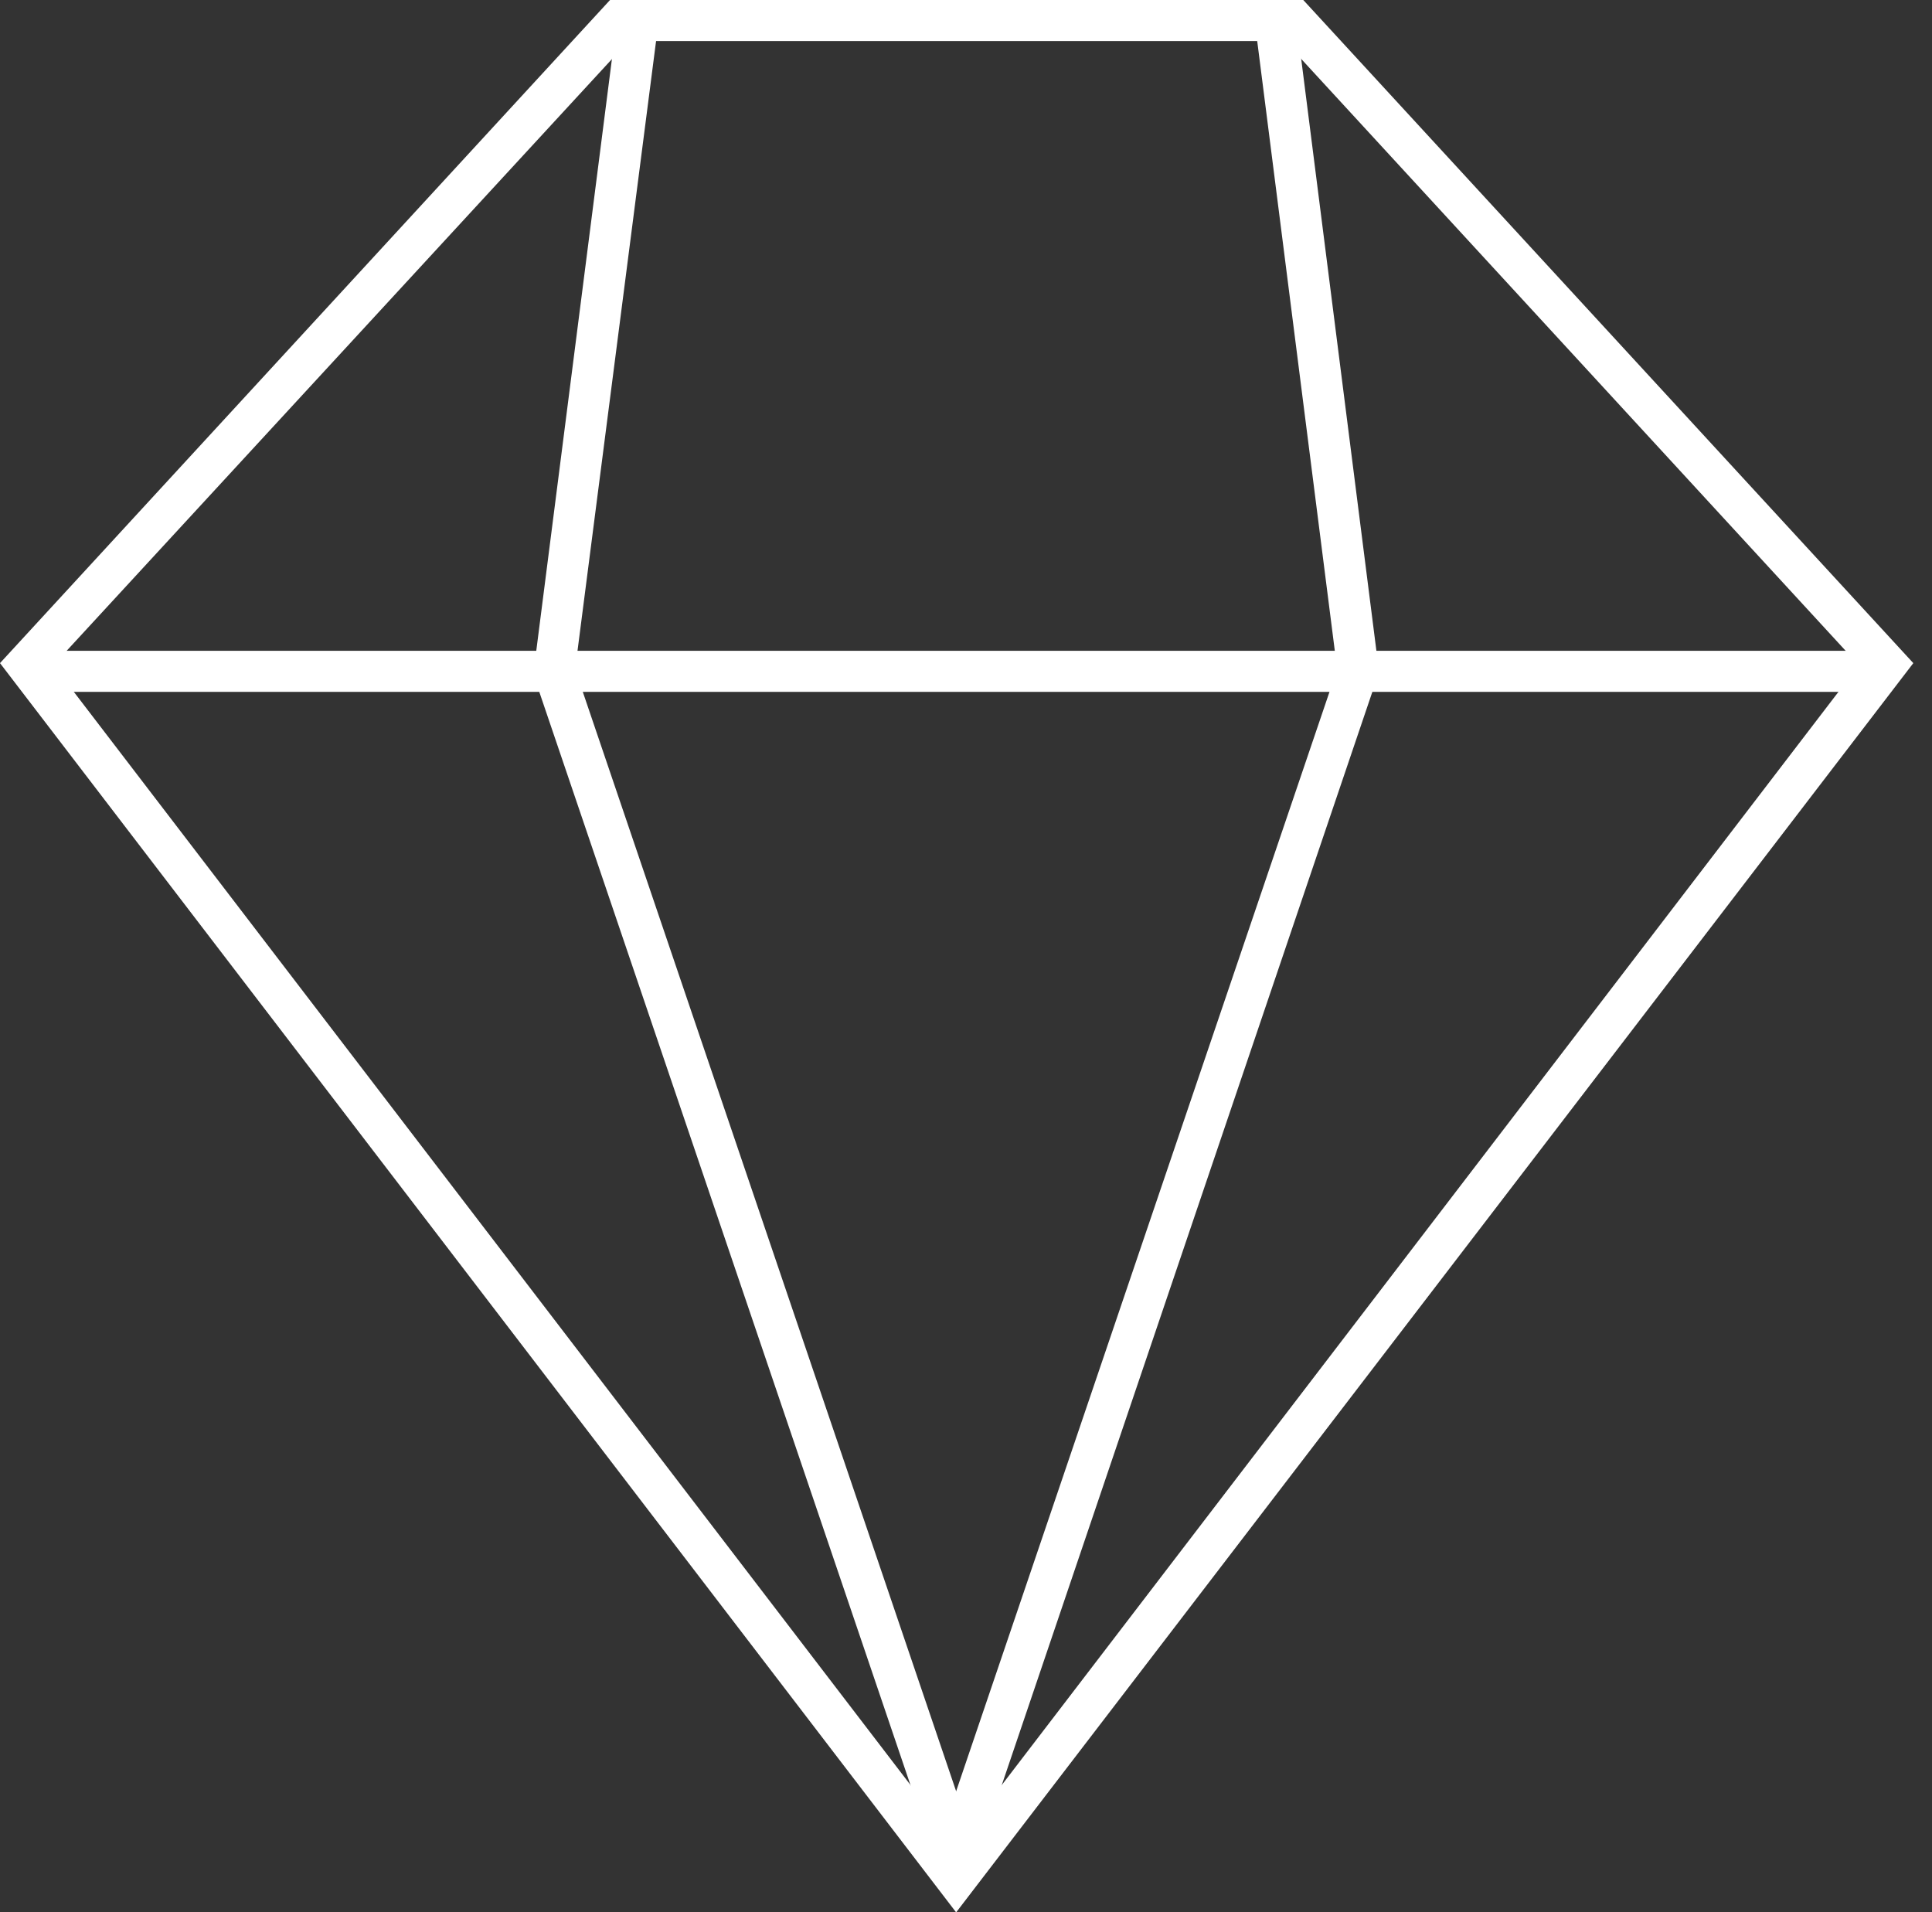
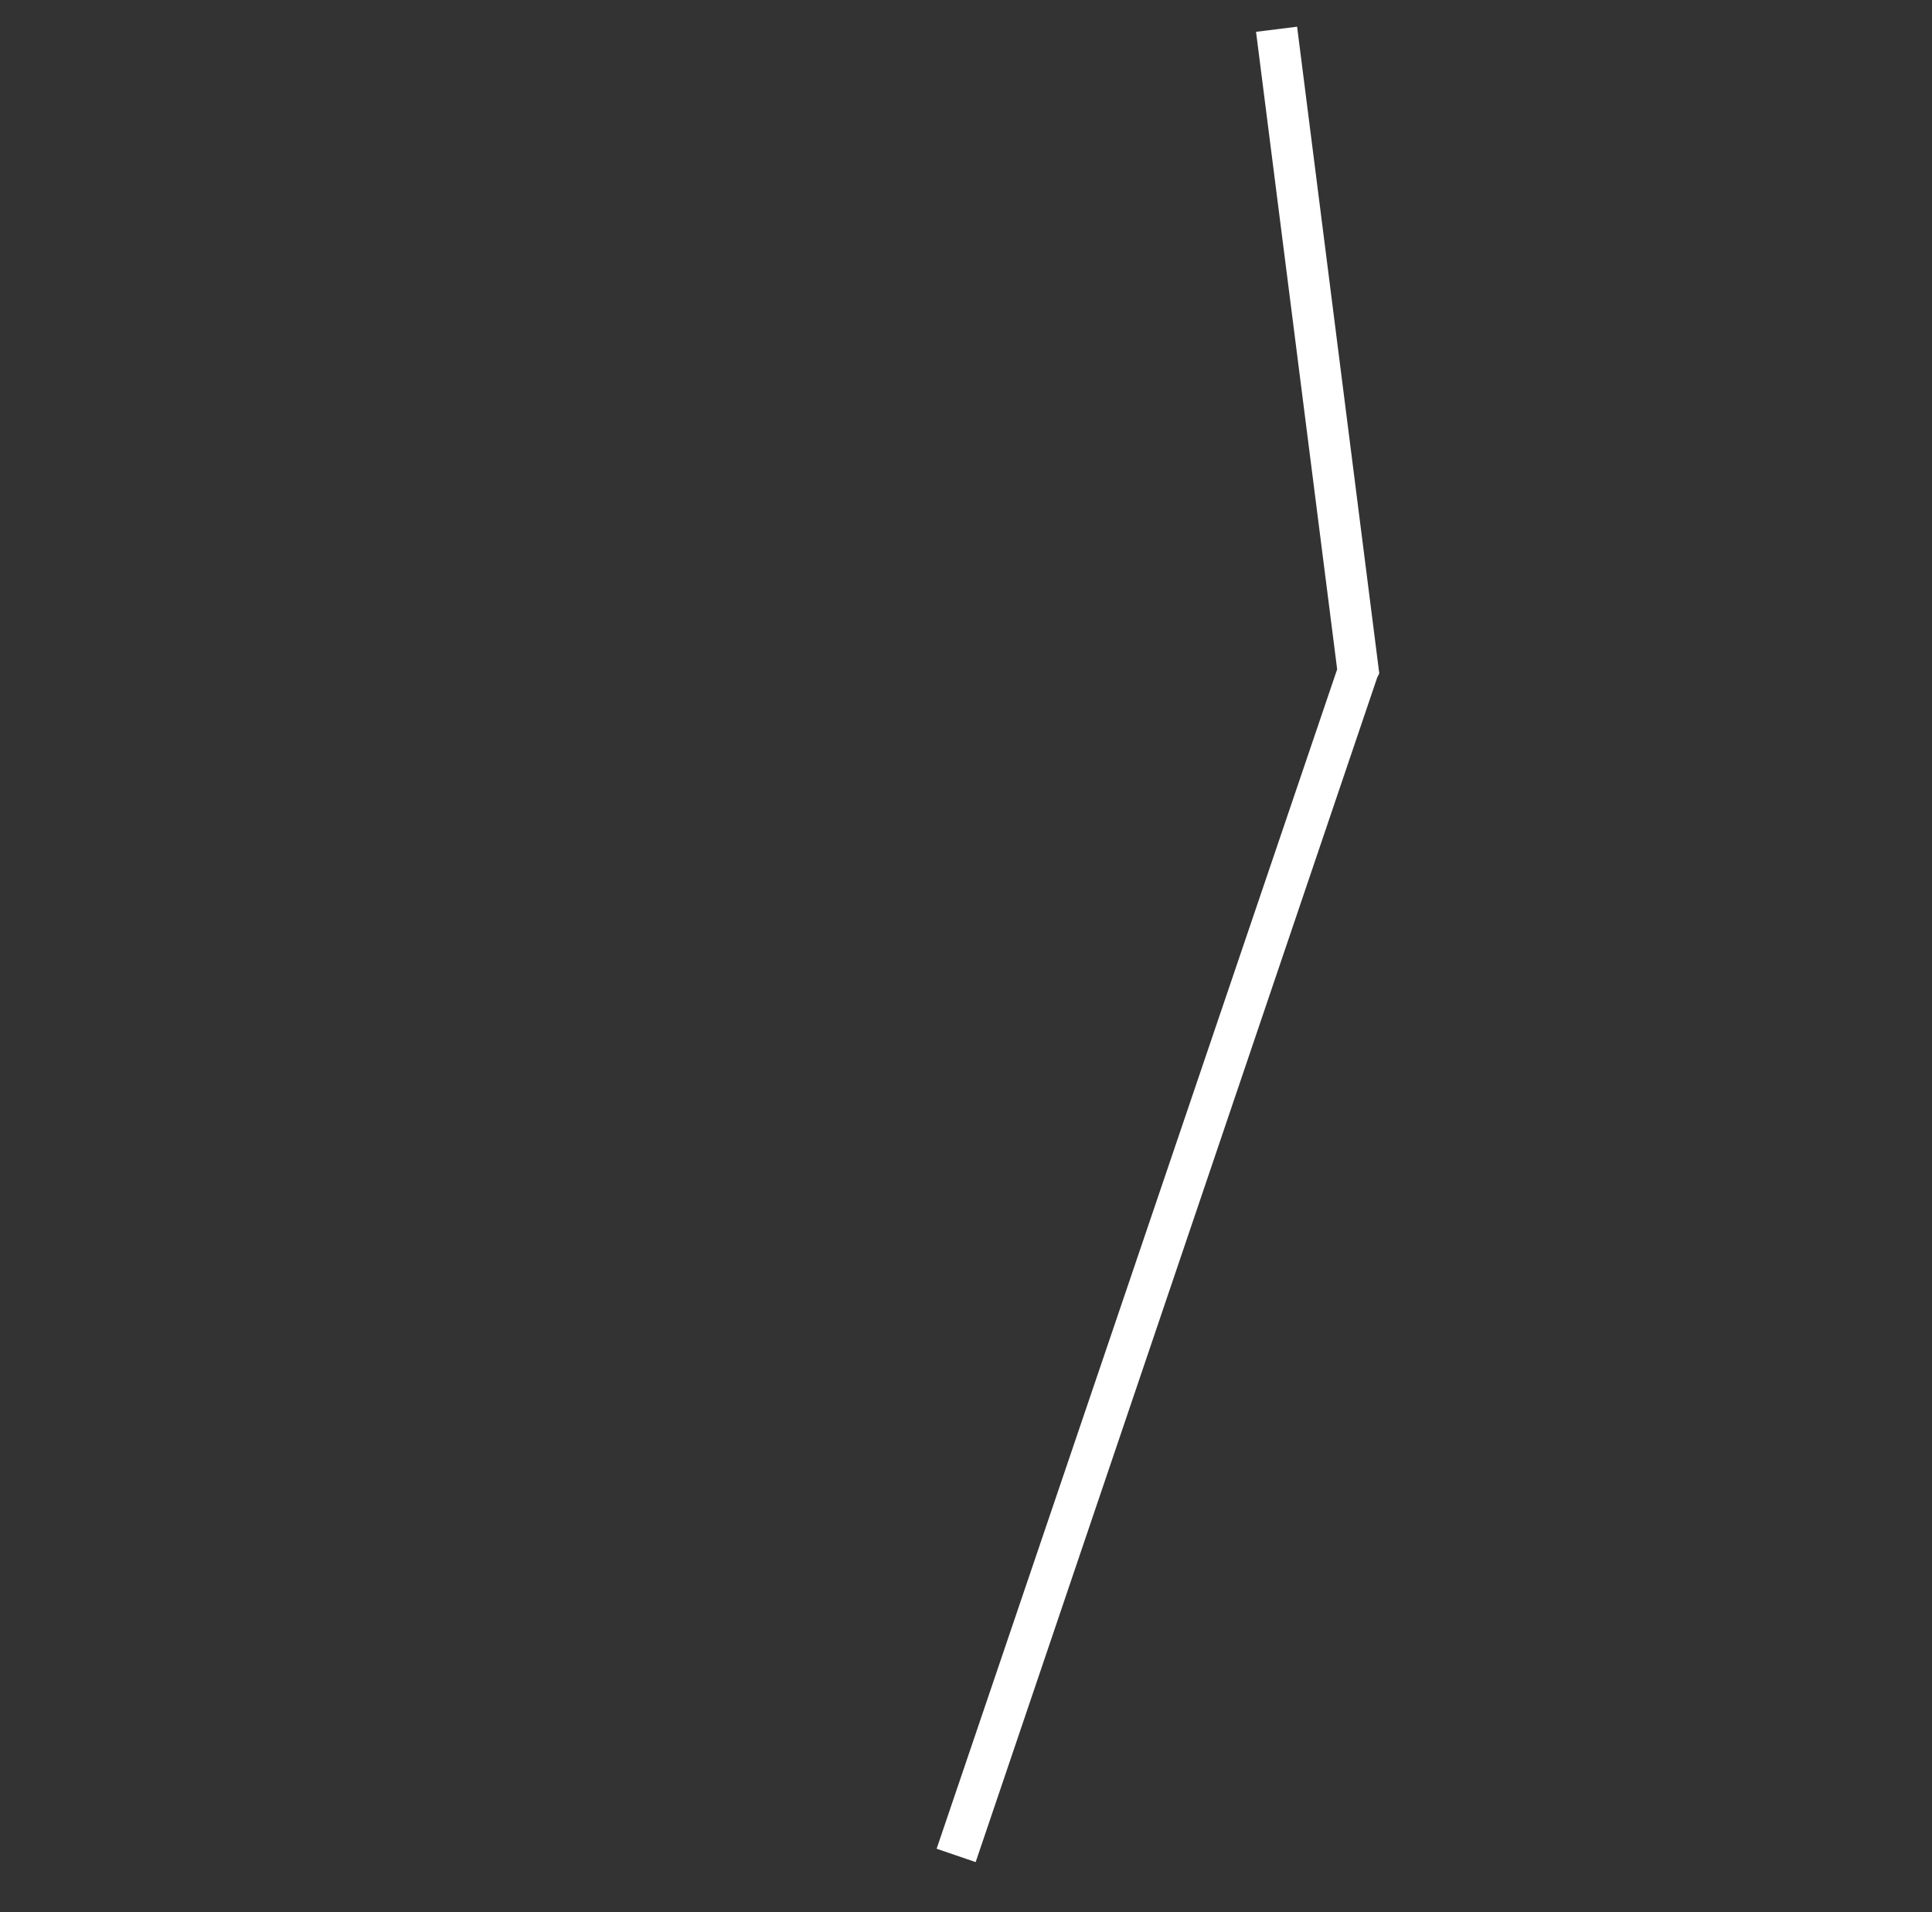
<svg xmlns="http://www.w3.org/2000/svg" width="98" height="97" viewBox="0 0 98 97" fill="none">
  <rect x="0" y="0" width="98" height="97" fill="#333333" stroke="none" />
-   <path d="M48.5 97L0 33.635L30.944 0H66.108L97.052 33.635L48.5 97ZM2.709 33.739L48.5 93.564L94.291 33.739L65.17 2.083H31.882L2.709 33.739Z" fill="white" />
-   <path d="M94.76 33.01H2.188V35.093H94.76V33.01Z" fill="white" />
-   <path d="M47.51 94.449L27.037 34.156L27.089 33.895L31.309 0.885L33.393 1.197L29.173 33.947L49.49 93.772L47.51 94.449Z" fill="white" />
  <path d="M49.49 94.449L47.51 93.772L67.827 33.947L63.712 1.614L65.795 1.354L69.963 34.156L69.859 34.364L49.49 94.449Z" fill="white" />
</svg>